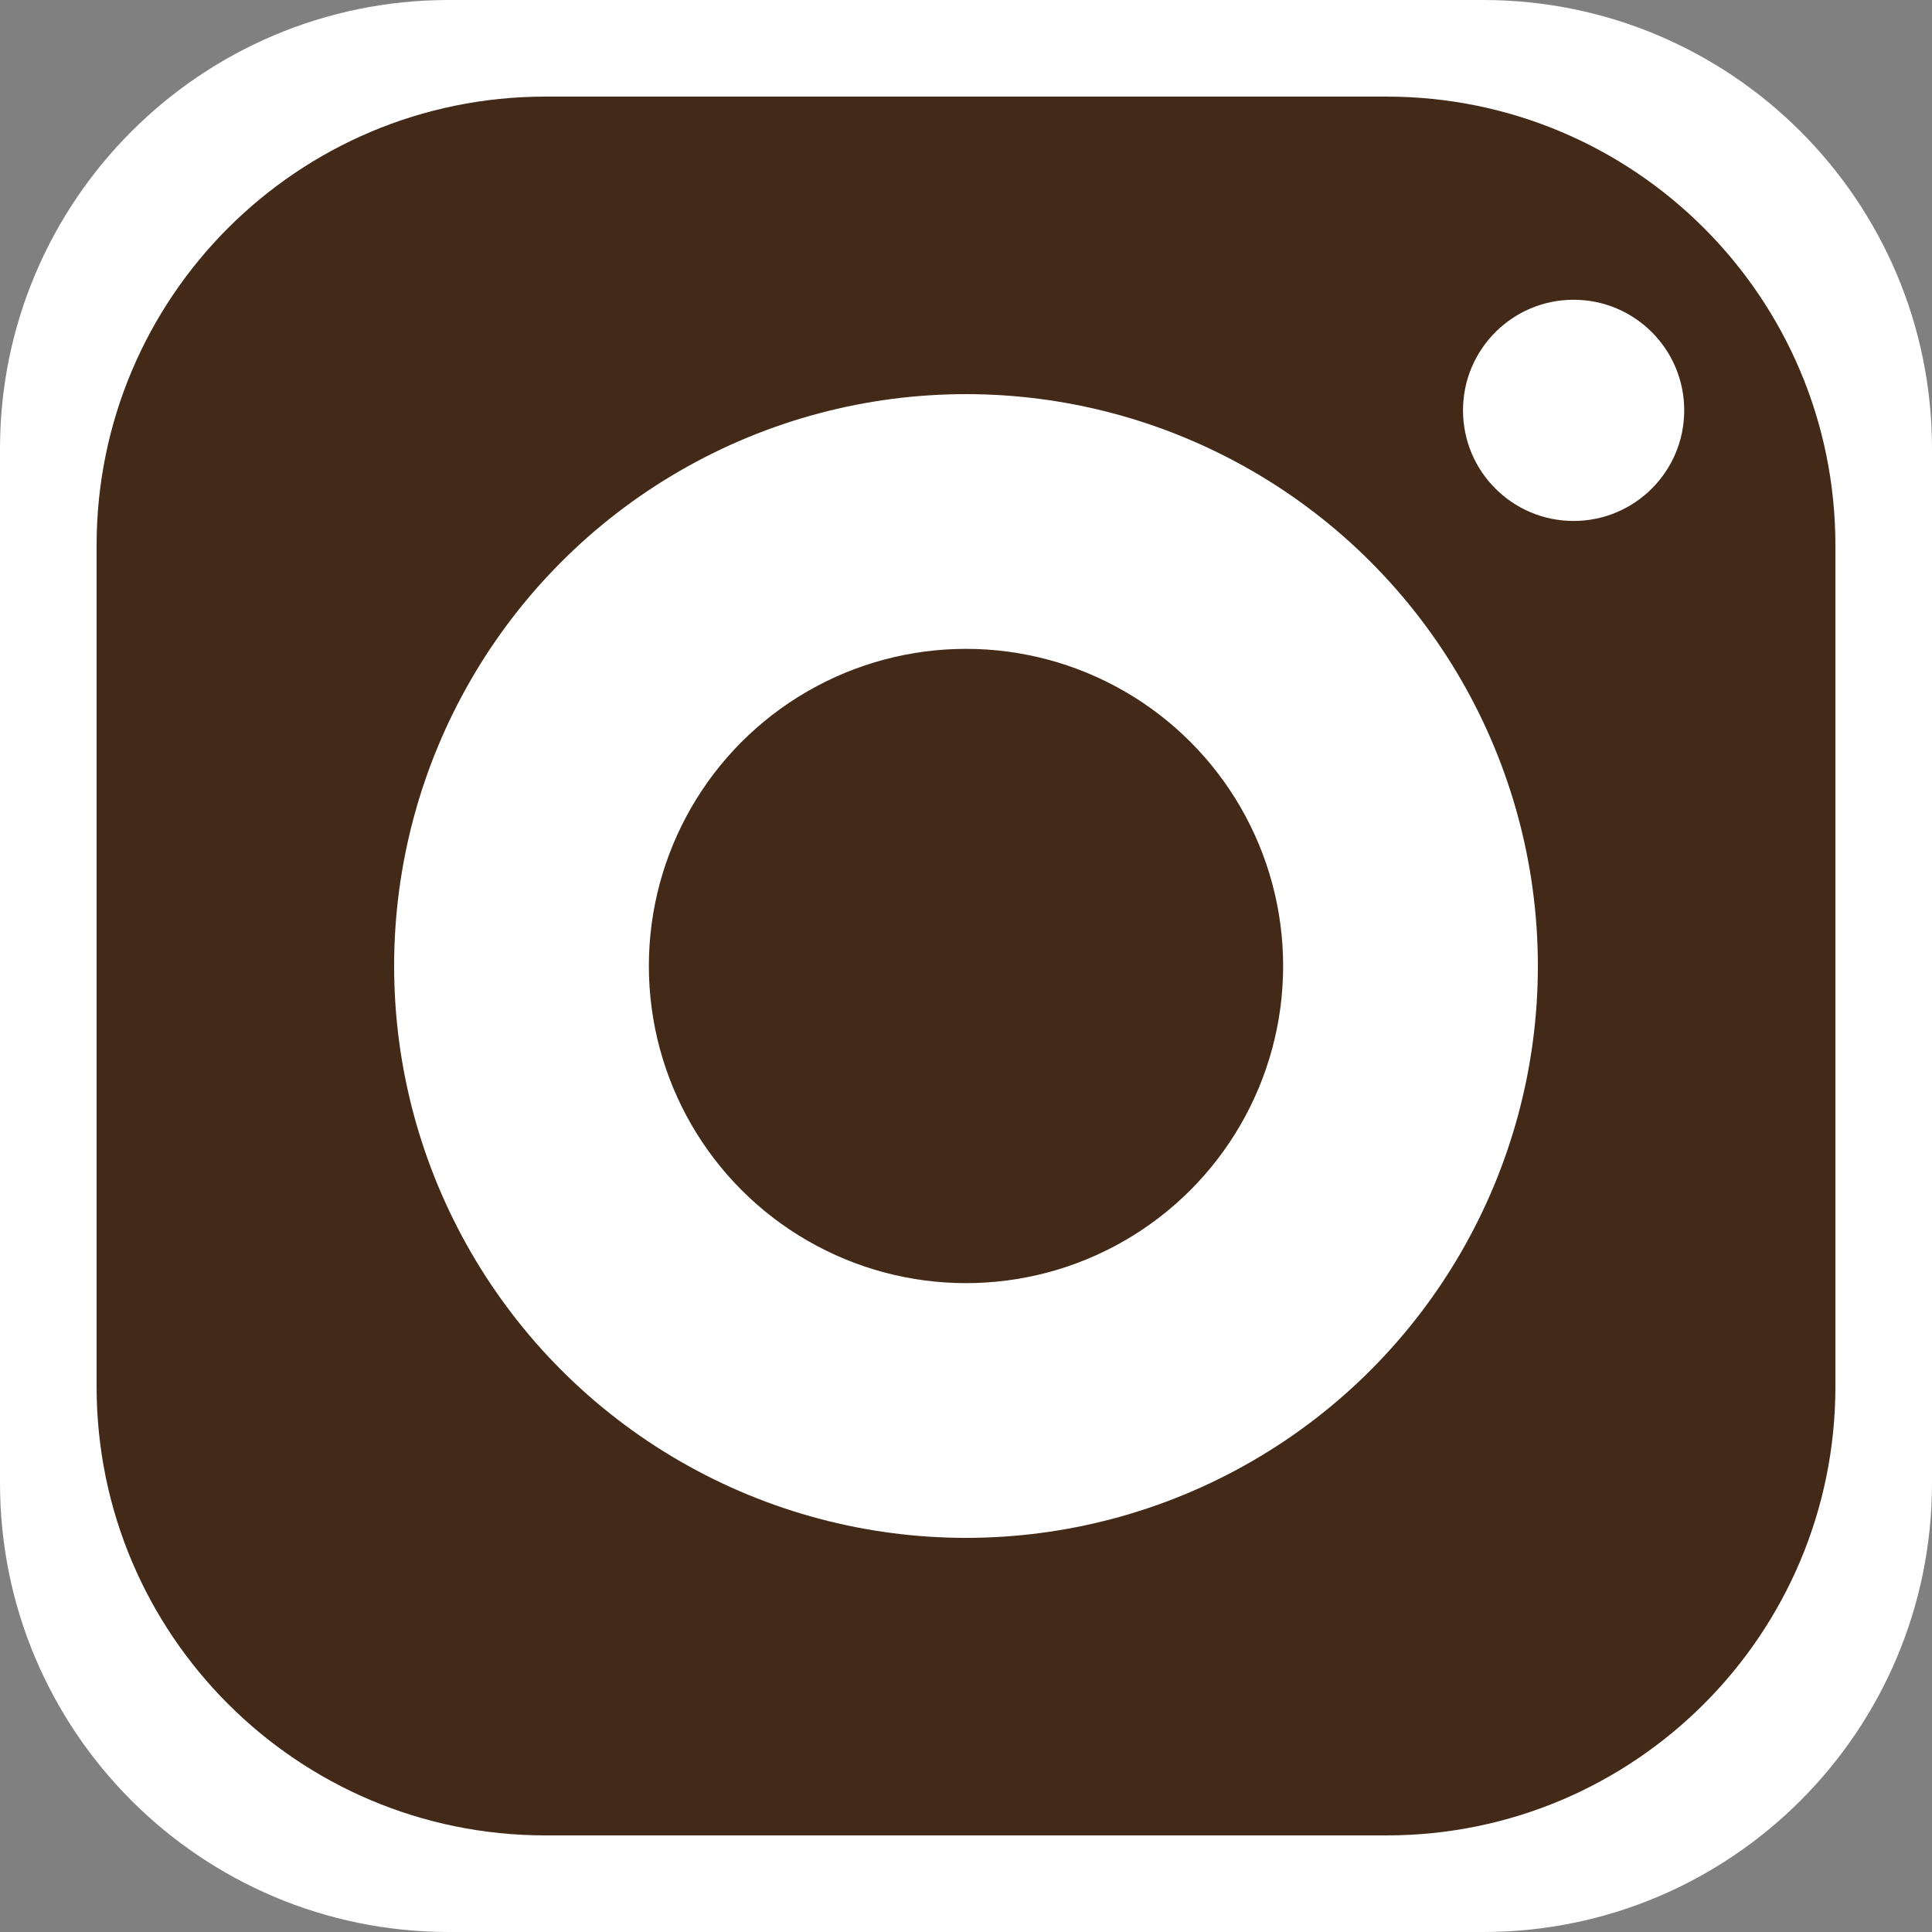
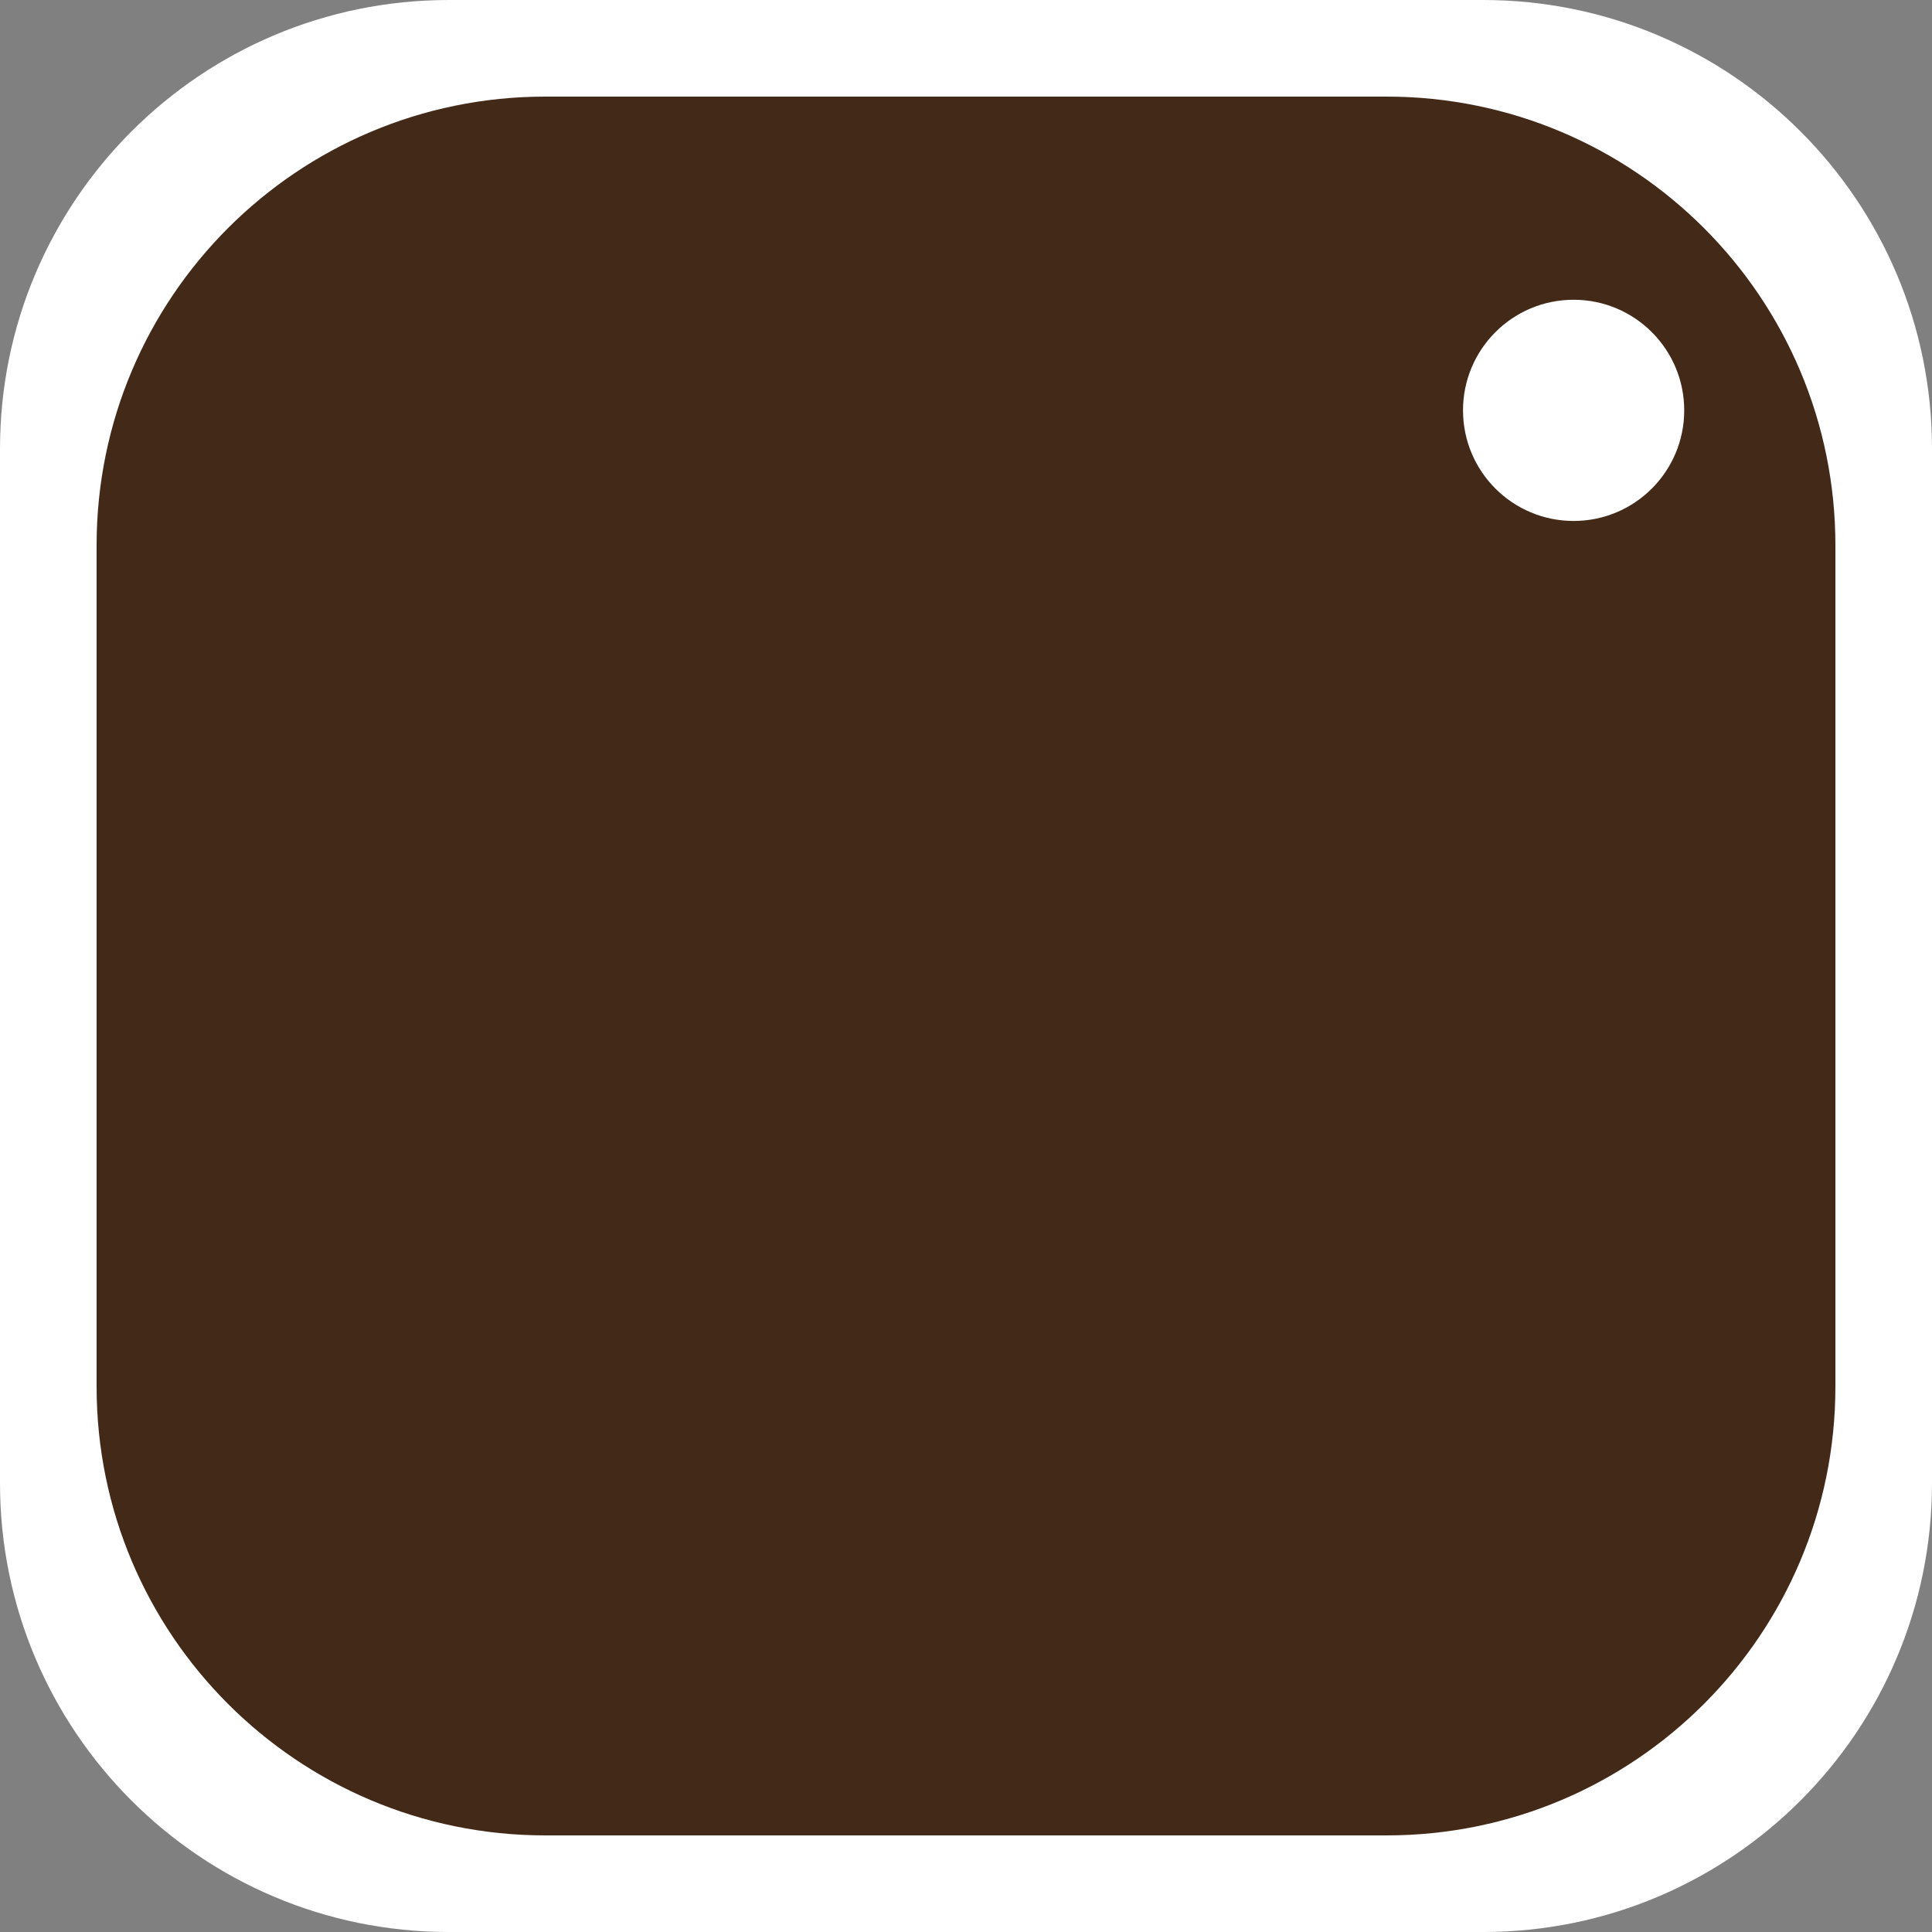
<svg xmlns="http://www.w3.org/2000/svg" version="1.1" id="Слой_1" x="0px" y="0px" viewBox="0 0 200 200" style="enable-background:new 0 0 200 200;" xml:space="preserve">
  <rect x="0" y="0" width="200" height="200" fill="#808080" stroke="none" />
  <style type="text/css">
	.st0{fill:#FFFFFF;}
	.st1{fill:#432918;}
</style>
  <path class="st0" d="M153.54,200H46.46C20.8,200,0,179.2,0,153.54V46.46C0,20.8,20.8,0,46.46,0h107.07C179.2,0,200,20.8,200,46.46  v107.07C200,179.2,179.2,200,153.54,200z" />
  <path class="st1" d="M143.54,190H56.46C30.8,190,10,169.2,10,143.54V56.46C10,30.8,30.8,10,56.46,10h87.07  C169.2,10,190,30.8,190,56.46v87.07C190,169.2,169.2,190,143.54,190z" />
-   <circle class="st0" cx="100" cy="100" r="59.2" />
  <circle class="st1" cx="100" cy="100" r="32.83" />
  <circle class="st0" cx="162.9" cy="42.48" r="11.45" />
</svg>